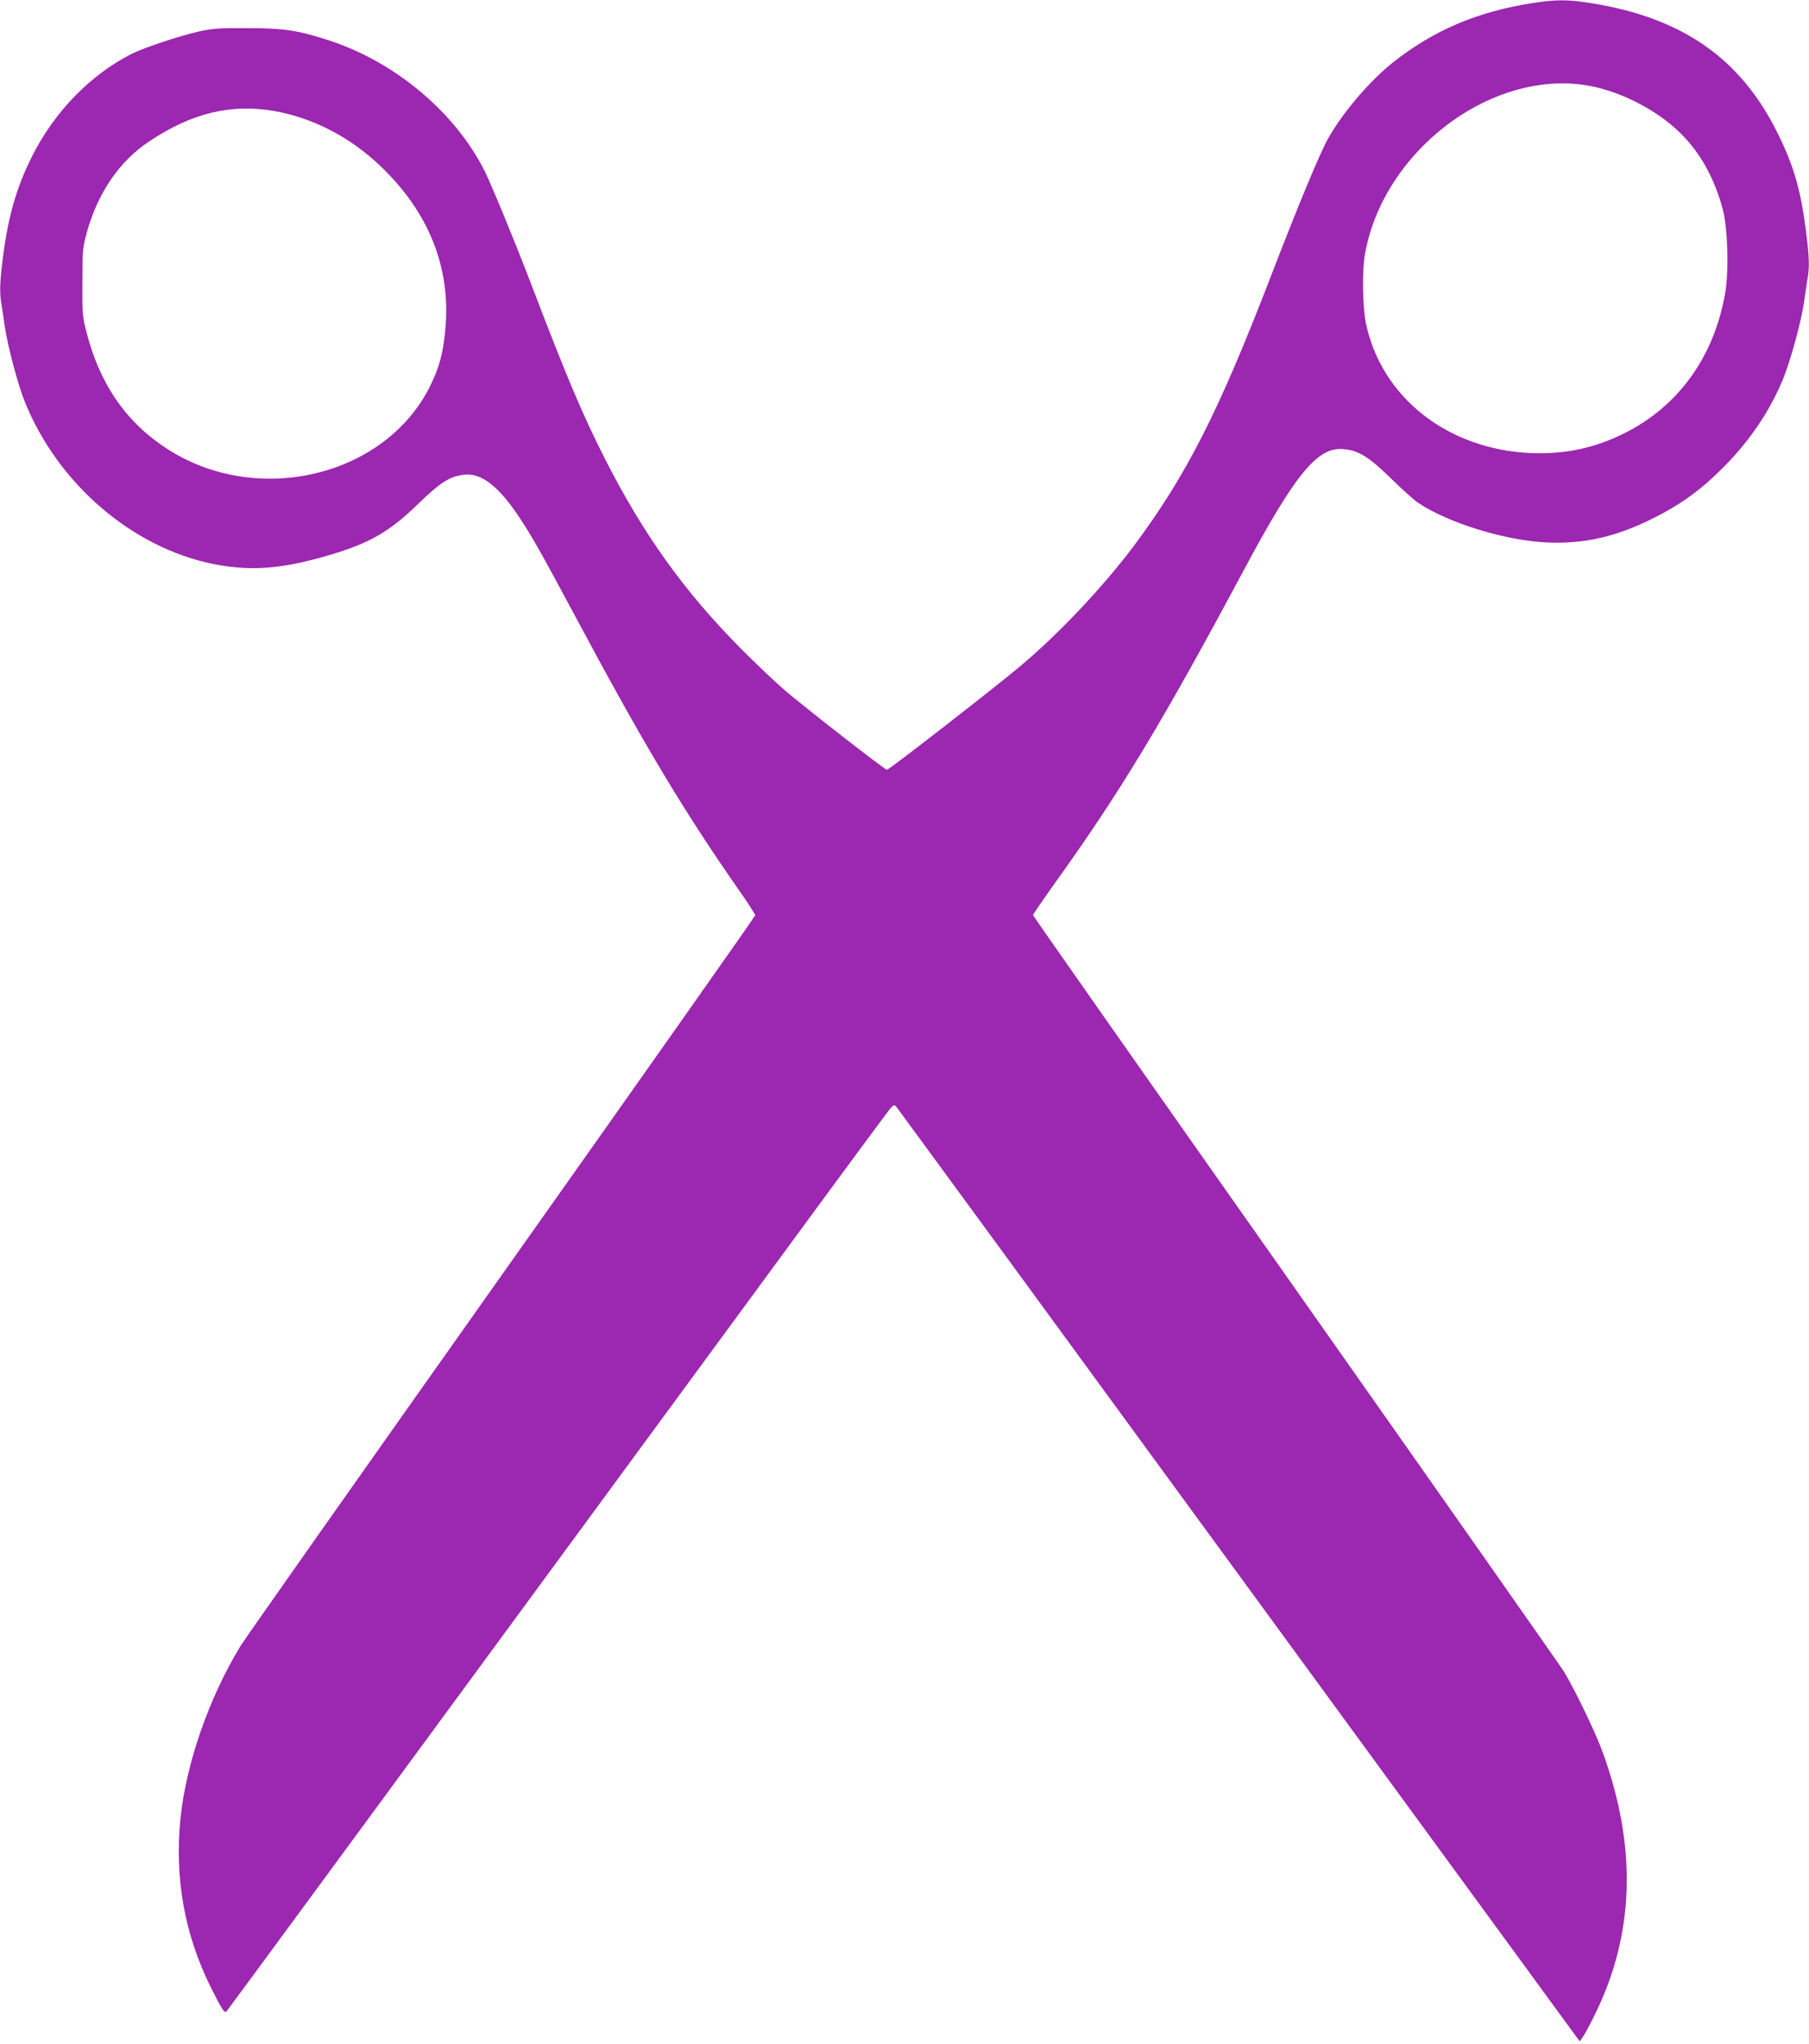
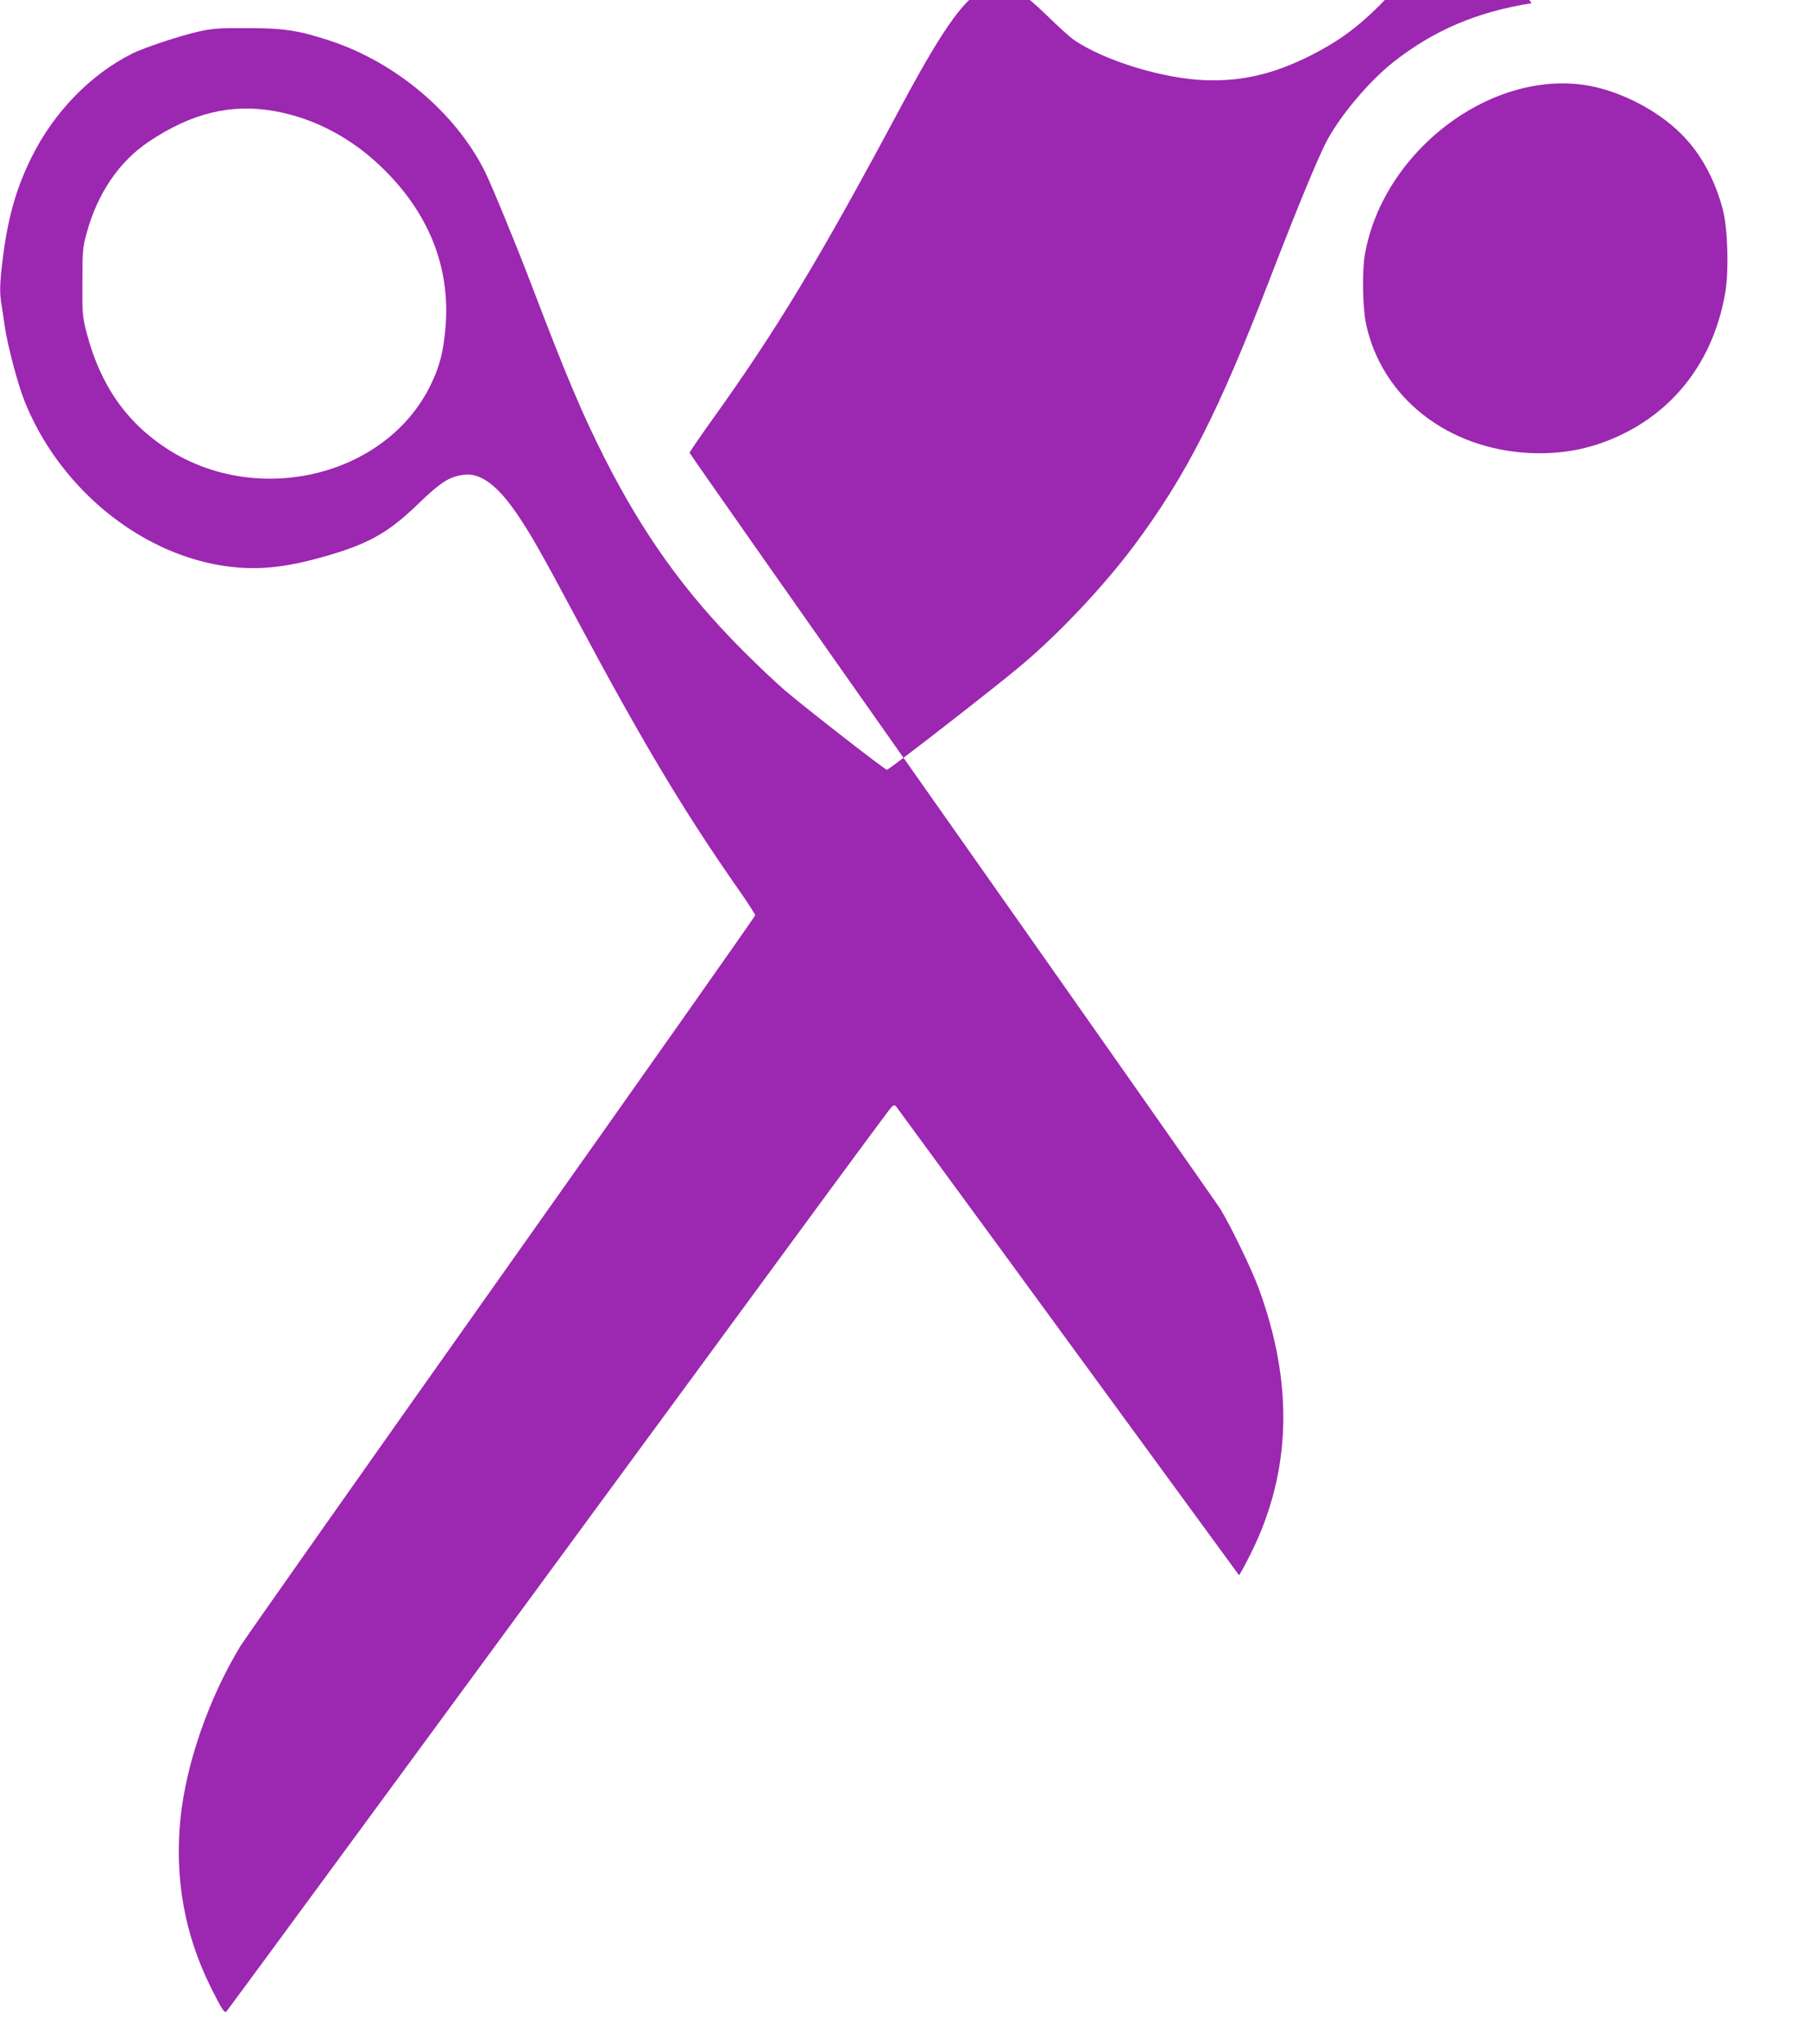
<svg xmlns="http://www.w3.org/2000/svg" version="1.0" width="1133pt" height="1280pt" viewBox="0 0 1133 1280" preserveAspectRatio="xMidYMid meet">
  <g transform="translate(0,1280) scale(0.1,-0.1)" fill="#9c27b0" stroke="none">
-     <path d="M9593 12780 c-342 -54 -615 -170 -869 -371 -145 -115 -319 -319 -408 -480 -54 -98 -187 -419 -365 -881 -321 -832 -522 -1226 -848 -1664 -191 -255 -472 -554 -713 -755 -155 -131 -822 -649 -835 -649 -13 0 -506 384 -640 498 -55 47 -174 160 -265 251 -362 363 -622 726 -865 1206 -140 277 -238 509 -459 1088 -99 260 -250 625 -291 707 -183 364 -555 678 -965 814 -197 65 -290 80 -520 80 -179 1 -218 -2 -308 -22 -118 -27 -339 -100 -415 -138 -260 -131 -486 -363 -627 -644 -95 -190 -147 -368 -180 -618 -22 -171 -24 -234 -10 -313 5 -30 14 -90 20 -134 17 -118 83 -367 125 -470 207 -513 670 -912 1178 -1016 219 -44 405 -34 661 36 305 83 432 153 624 339 146 141 200 174 294 184 100 10 205 -69 324 -243 89 -131 144 -228 362 -635 426 -798 683 -1227 1029 -1722 57 -81 103 -153 103 -159 0 -6 -714 -1019 -1587 -2252 -873 -1233 -1609 -2278 -1636 -2322 -199 -327 -342 -738 -377 -1084 -37 -374 26 -724 191 -1056 69 -138 85 -163 98 -149 8 8 1279 1738 3464 4714 373 509 687 934 698 945 17 17 21 18 33 5 7 -8 973 -1328 2146 -2933 l2134 -2919 17 24 c10 12 44 75 75 138 253 509 269 1059 48 1659 -45 122 -176 392 -240 496 -28 44 -787 1125 -1687 2403 -900 1277 -1637 2327 -1637 2332 0 5 59 91 131 192 415 578 678 1013 1189 1968 323 603 461 772 623 758 95 -8 157 -46 296 -181 69 -68 146 -137 171 -154 189 -128 554 -240 815 -250 230 -9 427 36 660 152 171 86 295 175 435 315 167 168 288 345 374 548 49 117 118 369 136 497 6 44 15 104 20 134 14 79 12 138 -9 306 -34 261 -77 408 -177 610 -231 469 -596 723 -1166 815 -150 24 -223 24 -375 0z m323 -511 c211 -29 456 -151 610 -304 124 -122 213 -284 264 -476 31 -119 39 -377 16 -518 -67 -398 -289 -711 -629 -882 -186 -94 -373 -134 -587 -126 -522 22 -937 347 -1035 812 -21 102 -25 332 -6 435 42 235 159 459 335 647 287 304 679 461 1032 412z m-8200 -164 c245 -43 477 -163 669 -347 300 -287 438 -631 405 -1011 -13 -152 -37 -244 -95 -362 -279 -566 -1075 -760 -1641 -400 -259 165 -426 403 -511 730 -27 104 -28 121 -27 320 0 197 2 216 28 310 68 247 204 446 391 570 265 177 512 237 781 190z" />
+     <path d="M9593 12780 c-342 -54 -615 -170 -869 -371 -145 -115 -319 -319 -408 -480 -54 -98 -187 -419 -365 -881 -321 -832 -522 -1226 -848 -1664 -191 -255 -472 -554 -713 -755 -155 -131 -822 -649 -835 -649 -13 0 -506 384 -640 498 -55 47 -174 160 -265 251 -362 363 -622 726 -865 1206 -140 277 -238 509 -459 1088 -99 260 -250 625 -291 707 -183 364 -555 678 -965 814 -197 65 -290 80 -520 80 -179 1 -218 -2 -308 -22 -118 -27 -339 -100 -415 -138 -260 -131 -486 -363 -627 -644 -95 -190 -147 -368 -180 -618 -22 -171 -24 -234 -10 -313 5 -30 14 -90 20 -134 17 -118 83 -367 125 -470 207 -513 670 -912 1178 -1016 219 -44 405 -34 661 36 305 83 432 153 624 339 146 141 200 174 294 184 100 10 205 -69 324 -243 89 -131 144 -228 362 -635 426 -798 683 -1227 1029 -1722 57 -81 103 -153 103 -159 0 -6 -714 -1019 -1587 -2252 -873 -1233 -1609 -2278 -1636 -2322 -199 -327 -342 -738 -377 -1084 -37 -374 26 -724 191 -1056 69 -138 85 -163 98 -149 8 8 1279 1738 3464 4714 373 509 687 934 698 945 17 17 21 18 33 5 7 -8 973 -1328 2146 -2933 c10 12 44 75 75 138 253 509 269 1059 48 1659 -45 122 -176 392 -240 496 -28 44 -787 1125 -1687 2403 -900 1277 -1637 2327 -1637 2332 0 5 59 91 131 192 415 578 678 1013 1189 1968 323 603 461 772 623 758 95 -8 157 -46 296 -181 69 -68 146 -137 171 -154 189 -128 554 -240 815 -250 230 -9 427 36 660 152 171 86 295 175 435 315 167 168 288 345 374 548 49 117 118 369 136 497 6 44 15 104 20 134 14 79 12 138 -9 306 -34 261 -77 408 -177 610 -231 469 -596 723 -1166 815 -150 24 -223 24 -375 0z m323 -511 c211 -29 456 -151 610 -304 124 -122 213 -284 264 -476 31 -119 39 -377 16 -518 -67 -398 -289 -711 -629 -882 -186 -94 -373 -134 -587 -126 -522 22 -937 347 -1035 812 -21 102 -25 332 -6 435 42 235 159 459 335 647 287 304 679 461 1032 412z m-8200 -164 c245 -43 477 -163 669 -347 300 -287 438 -631 405 -1011 -13 -152 -37 -244 -95 -362 -279 -566 -1075 -760 -1641 -400 -259 165 -426 403 -511 730 -27 104 -28 121 -27 320 0 197 2 216 28 310 68 247 204 446 391 570 265 177 512 237 781 190z" />
  </g>
</svg>